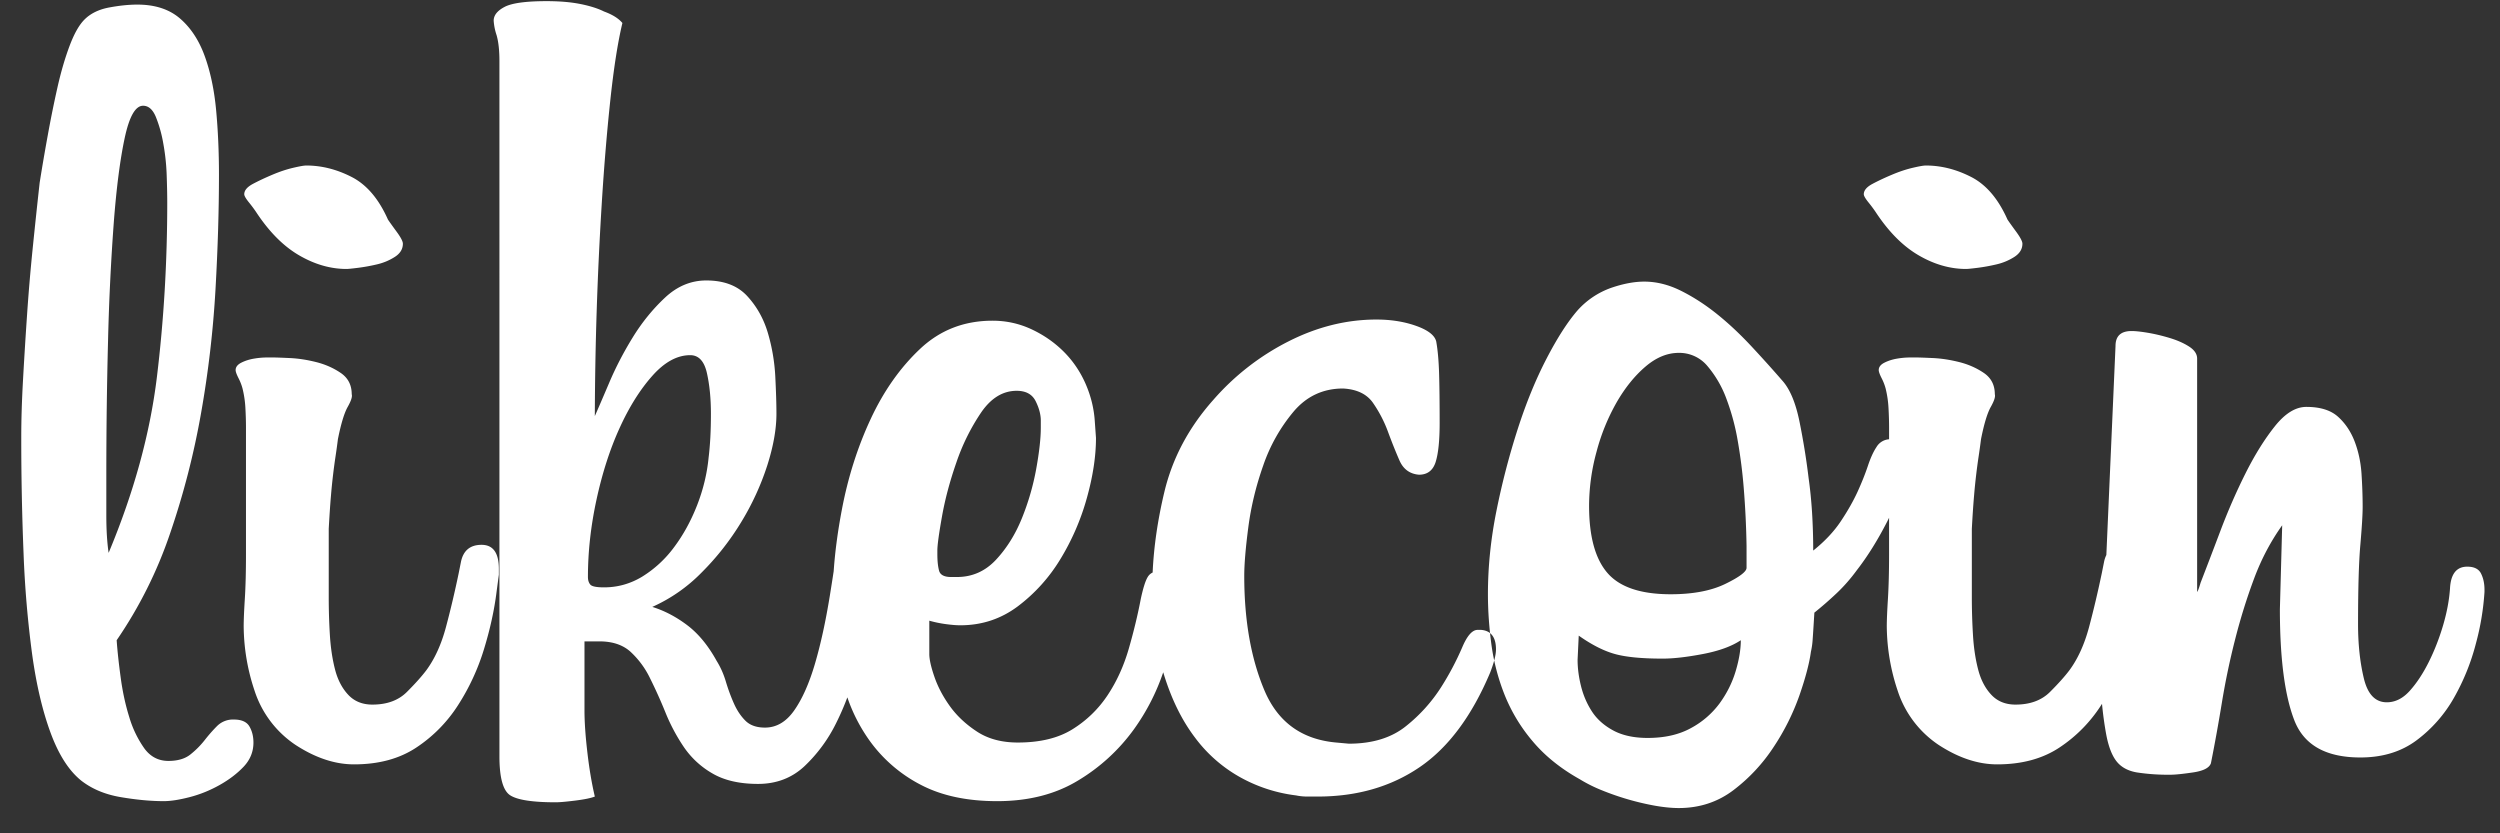
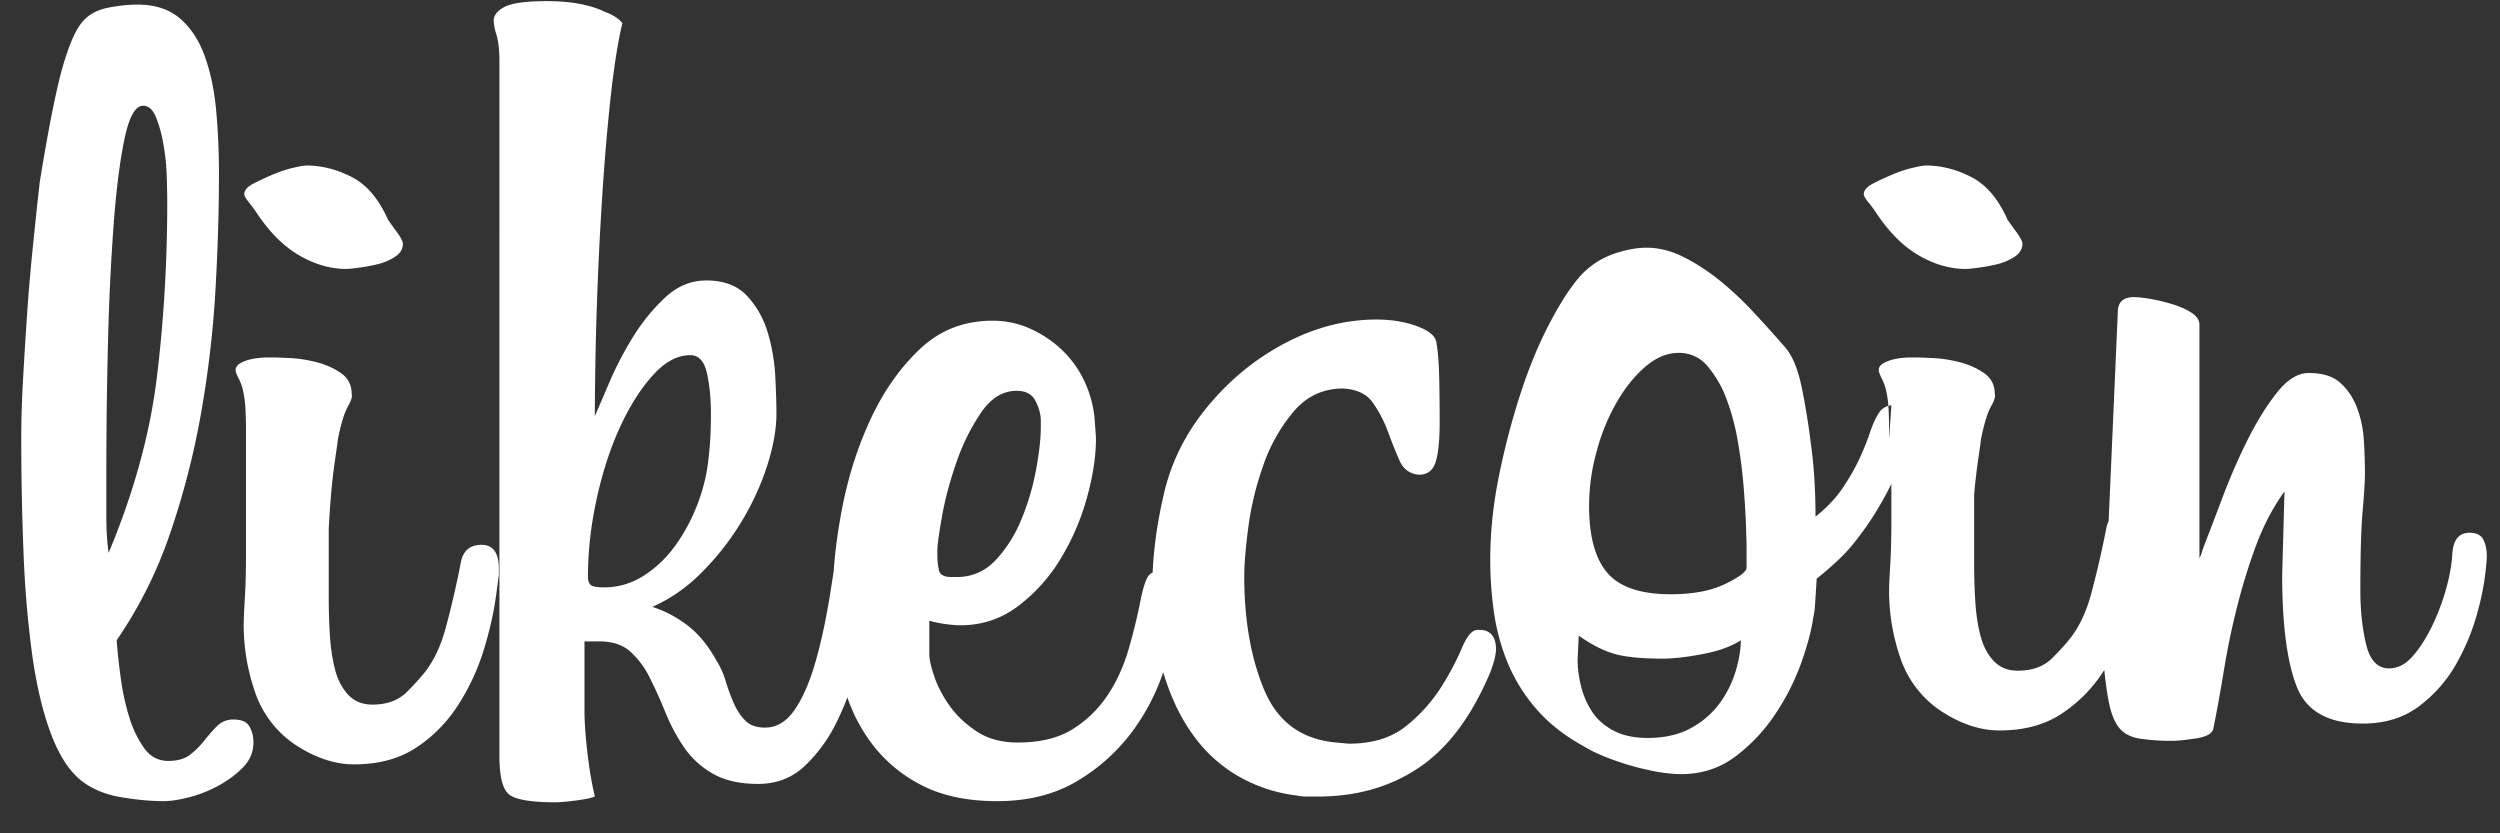
<svg xmlns="http://www.w3.org/2000/svg" width="87" height="29">
  <rect width="100%" height="100%" fill="#333333" stroke="none" />
-   <path d="M8.82 25.84c0 .32-.114.6-.34.84-.227.24-.507.453-.84.64-.334.187-.68.327-1.04.42-.36.093-.66.14-.9.14-.454 0-.954-.047-1.5-.14-.547-.093-1.007-.287-1.38-.58-.427-.347-.78-.9-1.06-1.66-.28-.76-.494-1.667-.64-2.72a36.626 36.626 0 0 1-.3-3.52 98.669 98.669 0 0 1-.08-4.06c0-.587.02-1.24.06-1.96.04-.72.086-1.473.14-2.26.053-.787.12-1.573.2-2.36.08-.787.16-1.54.24-2.26.08-.507.173-1.053.28-1.64.106-.587.22-1.147.34-1.68.12-.533.26-1.013.42-1.44.16-.427.333-.733.52-.92.213-.213.5-.353.86-.42s.686-.1.98-.1c.613 0 1.106.16 1.48.48.373.32.66.753.86 1.3.2.547.333 1.173.4 1.88.066.707.1 1.46.1 2.26 0 1.227-.04 2.553-.12 3.98a36.64 36.64 0 0 1-.5 4.3 27.714 27.714 0 0 1-1.08 4.2 15.178 15.178 0 0 1-1.86 3.72c.026.373.073.807.14 1.3.066.493.166.953.3 1.38a3.7 3.7 0 0 0 .52 1.08c.213.293.493.44.84.44.32 0 .573-.073.76-.22.186-.147.353-.313.5-.5.146-.187.293-.353.44-.5a.784.784 0 0 1 .58-.22c.266 0 .446.08.54.24.093.16.14.347.14.56zm-3-18.8c0-.267-.007-.587-.02-.96a7.504 7.504 0 0 0-.12-1.1 4.503 4.503 0 0 0-.26-.92c-.107-.253-.254-.38-.44-.38-.267 0-.48.373-.64 1.12-.16.747-.287 1.727-.38 2.94a82.19 82.19 0 0 0-.2 4.12c-.04 1.533-.06 3.087-.06 4.66v1.42c0 .493.026.927.08 1.3.88-2.107 1.44-4.147 1.68-6.12.24-1.973.36-4 .36-6.08zm8.2 1.44c0 .187-.093.34-.28.46-.187.12-.393.207-.62.26a6.29 6.29 0 0 1-.66.12c-.213.027-.347.04-.4.04-.56 0-1.113-.16-1.66-.48-.547-.32-1.047-.827-1.5-1.52a4.904 4.904 0 0 0-.24-.32c-.107-.133-.16-.227-.16-.28 0-.133.1-.253.3-.36.2-.107.427-.213.68-.32.253-.107.493-.187.72-.24.227-.053.38-.08.46-.08.533 0 1.06.133 1.58.4s.94.76 1.26 1.48c.053.08.153.22.3.42.147.2.22.34.22.42zm3.26 12.12c-.08.64-.227 1.307-.44 2a7.795 7.795 0 0 1-.9 1.94 4.985 4.985 0 0 1-1.46 1.48c-.587.387-1.307.58-2.16.58-.667 0-1.347-.227-2.04-.68a3.604 3.604 0 0 1-1.42-1.88 7.182 7.182 0 0 1-.38-2.24c0-.213.013-.533.04-.96.027-.427.04-.947.04-1.56v-4.4c0-.213-.007-.44-.02-.68a3.63 3.63 0 0 0-.1-.68 1.796 1.796 0 0 0-.14-.36c-.067-.133-.1-.227-.1-.28 0-.107.067-.193.2-.26s.28-.113.44-.14a2.8 2.8 0 0 1 .46-.04h.22c.08 0 .267.007.56.02.293.013.6.06.92.14.32.08.607.207.86.38.253.173.38.42.38.74.027.08-.02.227-.14.44-.12.213-.233.587-.34 1.12-.027.213-.053.407-.08.58a20.854 20.854 0 0 0-.16 1.36c-.027.307-.053.7-.08 1.18v2.4c0 .427.013.86.04 1.3.027.44.087.84.18 1.2s.247.653.46.88c.213.227.493.34.84.34.507 0 .907-.147 1.2-.44.293-.293.52-.547.68-.76.293-.4.52-.9.68-1.5.16-.6.307-1.22.44-1.86l.08-.4c.08-.4.32-.6.72-.6.4 0 .6.28.6.84v.2l-.08.6zm7.38-4.68c.026-.213.046-.447.06-.7.013-.253.02-.527.02-.82 0-.533-.047-1.007-.14-1.42-.094-.413-.287-.62-.58-.62-.454 0-.894.24-1.32.72-.427.48-.807 1.087-1.14 1.82-.334.733-.6 1.56-.8 2.48-.2.92-.3 1.82-.3 2.7 0 .107.026.193.08.26.053.067.213.1.48.1.48 0 .926-.127 1.34-.38a3.97 3.97 0 0 0 1.1-1.02c.32-.427.586-.913.8-1.46.213-.547.346-1.1.4-1.66zm11.56-1.28c0-.213-.06-.44-.18-.68-.12-.24-.34-.36-.66-.36-.48 0-.894.253-1.24.76a7.303 7.303 0 0 0-.86 1.74c-.227.653-.394 1.28-.5 1.88-.107.6-.16.993-.16 1.18v.12c0 .24.02.433.06.58.04.147.18.22.42.22h.2c.533 0 .986-.2 1.36-.6.373-.4.673-.88.9-1.44a8.74 8.74 0 0 0 .5-1.72c.106-.587.16-1.067.16-1.44v-.24zm4.26 8.756a7.525 7.525 0 0 1-1.02 1.984 6.55 6.55 0 0 1-1.94 1.78c-.787.48-1.727.72-2.82.72-1.04 0-1.92-.187-2.64-.56a5.04 5.04 0 0 1-1.78-1.52 5.815 5.815 0 0 1-.792-1.532 9.246 9.246 0 0 1-.388.892 5.263 5.263 0 0 1-1.1 1.5c-.44.413-.98.62-1.62.62-.64 0-1.167-.12-1.58-.36a3.02 3.02 0 0 1-1-.92 6.461 6.461 0 0 1-.64-1.2 16.95 16.95 0 0 0-.54-1.2 3.06 3.06 0 0 0-.68-.92c-.267-.24-.627-.36-1.08-.36h-.52v2.4c0 .4.033.887.1 1.46.066.573.153 1.087.26 1.54-.134.053-.36.1-.68.14-.32.04-.547.06-.68.06-.8 0-1.327-.08-1.58-.24-.254-.16-.38-.613-.38-1.36V2.12c0-.373-.034-.673-.1-.9a2.003 2.003 0 0 1-.1-.5c0-.187.126-.347.38-.48.253-.133.74-.2 1.46-.2.453 0 .846.033 1.18.1.333.067.606.153.82.26.293.107.506.24.64.4-.16.667-.3 1.56-.42 2.68s-.22 2.327-.3 3.62a125.865 125.865 0 0 0-.24 7.38c.106-.24.273-.627.5-1.16.226-.533.5-1.06.82-1.58.32-.52.693-.98 1.12-1.38.426-.4.906-.6 1.44-.6.613 0 1.086.18 1.42.54.333.36.573.787.72 1.28.146.493.233 1 .26 1.52.026.52.04.953.04 1.3 0 .533-.107 1.133-.32 1.8a9.223 9.223 0 0 1-.9 1.96 9.234 9.234 0 0 1-1.38 1.76 5.588 5.588 0 0 1-1.72 1.2c.426.133.833.347 1.22.64.386.293.726.707 1.02 1.24.133.213.24.453.32.72.08.267.173.52.28.76.106.24.24.44.4.6.16.16.386.24.68.24.4 0 .74-.2 1.02-.6.28-.4.52-.94.72-1.62.2-.68.373-1.473.52-2.38.044-.277.089-.558.132-.843.047-.676.142-1.395.288-2.157.213-1.12.546-2.167 1-3.14.453-.973 1.026-1.787 1.72-2.44.693-.653 1.533-.98 2.52-.98.48 0 .933.1 1.36.3.426.2.8.46 1.12.78.32.32.573.693.76 1.12.186.427.293.867.32 1.32l.04.56c0 .64-.107 1.34-.32 2.1a8.37 8.37 0 0 1-.92 2.12 5.83 5.83 0 0 1-1.48 1.64c-.587.44-1.254.66-2 .66-.134 0-.3-.013-.5-.04a4.063 4.063 0 0 1-.58-.12v1.16c0 .187.06.453.18.8.12.347.3.687.54 1.02.24.333.553.627.94.88.386.253.86.38 1.42.38.773 0 1.406-.153 1.9-.46.493-.307.9-.7 1.22-1.18.32-.48.566-1.02.74-1.62.173-.6.313-1.18.42-1.74.08-.373.16-.627.24-.76.042-.07.1-.123.172-.156.04-.898.176-1.833.408-2.804.28-1.173.846-2.24 1.7-3.2a8.644 8.644 0 0 1 2.62-2.04c1-.507 2.02-.76 3.06-.76.506 0 .966.073 1.38.22.413.147.646.327.7.54.053.293.086.66.1 1.1.013.44.02 1.02.02 1.74 0 .613-.047 1.067-.14 1.36-.094.293-.287.44-.58.44-.32-.027-.547-.193-.68-.5-.134-.307-.267-.64-.4-1a4.448 4.448 0 0 0-.52-1c-.214-.307-.56-.473-1.04-.5-.694 0-1.267.267-1.72.8a5.886 5.886 0 0 0-1.06 1.88c-.254.72-.427 1.44-.52 2.16-.094.72-.14 1.28-.14 1.68 0 1.547.233 2.873.7 3.98.466 1.107 1.3 1.713 2.5 1.82l.44.04c.826 0 1.493-.207 2-.62a5.533 5.533 0 0 0 1.22-1.36 9.79 9.79 0 0 0 .72-1.36c.173-.413.353-.62.54-.62h.12c.346.027.52.253.52.68 0 .187-.067.453-.2.8-.64 1.52-1.46 2.62-2.46 3.3-1 .68-2.18 1.02-3.54 1.02h-.38a1.94 1.94 0 0 1-.38-.04 5.318 5.318 0 0 1-1.92-.62 4.979 4.979 0 0 1-1.6-1.4c-.454-.6-.814-1.333-1.08-2.2a7.539 7.539 0 0 1-.02-.064zM60.78 19a31.242 31.242 0 0 0-.1-2.04 17.656 17.656 0 0 0-.2-1.58 7.937 7.937 0 0 0-.4-1.5 3.77 3.77 0 0 0-.66-1.14 1.27 1.27 0 0 0-1-.46c-.4 0-.787.16-1.16.48-.374.32-.707.733-1 1.24a7.145 7.145 0 0 0-.7 1.72 7.174 7.174 0 0 0-.26 1.88c0 1.067.213 1.847.64 2.34.426.493 1.16.74 2.2.74.773 0 1.406-.12 1.9-.36.493-.24.74-.427.74-.56V19zm-.2 3.28c-.32.213-.76.373-1.32.48-.56.107-1.027.16-1.4.16-.72 0-1.274-.053-1.66-.16-.387-.107-.807-.32-1.26-.64l-.04.84c0 .293.04.6.12.92.08.32.206.613.38.88.173.267.42.487.74.66.32.173.72.26 1.2.26.586 0 1.086-.113 1.5-.34a3.004 3.004 0 0 0 1-.86c.253-.347.44-.72.56-1.12.12-.4.18-.76.18-1.08zm5.16-6.993v-.407c0-.213-.007-.44-.02-.68a3.63 3.63 0 0 0-.1-.68 1.796 1.796 0 0 0-.14-.36c-.067-.133-.1-.227-.1-.28 0-.107.066-.193.2-.26.133-.067.28-.113.44-.14a2.8 2.8 0 0 1 .46-.04h.22c.08 0 .266.007.56.02.293.013.6.06.92.14.32.08.606.207.86.38.253.173.38.42.38.74.026.08-.02.227-.14.44-.12.213-.234.587-.34 1.12-.027.213-.054.407-.08.58a20.854 20.854 0 0 0-.16 1.36c-.027.307-.054.7-.08 1.18v2.4c0 .427.013.86.04 1.3.026.44.086.84.18 1.2.093.36.246.653.46.88.213.227.493.34.84.34.506 0 .906-.147 1.2-.44.293-.293.52-.547.68-.76.293-.4.52-.9.68-1.5.16-.6.306-1.22.44-1.86l.08-.4a.971.971 0 0 1 .081-.246l.319-7.274c0-.347.186-.52.56-.52.133 0 .32.02.56.06.24.04.493.1.76.18.266.08.493.18.68.3.186.12.28.26.28.42v8.12c.026-.027.066-.133.12-.32.186-.48.413-1.073.68-1.78.266-.707.56-1.38.88-2.02.32-.64.66-1.187 1.02-1.64.36-.453.726-.68 1.1-.68.48 0 .846.113 1.1.34.253.227.446.513.58.86.133.347.213.72.24 1.12.026.4.04.787.04 1.16 0 .267-.027.707-.08 1.32-.054.613-.08 1.533-.08 2.76 0 .693.066 1.32.2 1.88.133.56.4.84.8.84.293 0 .56-.133.8-.4s.46-.6.66-1 .366-.827.5-1.28c.133-.453.213-.88.24-1.28.026-.507.226-.76.6-.76.24 0 .4.08.48.24.08.16.12.347.12.56v.08a9.029 9.029 0 0 1-.3 1.8 7.72 7.72 0 0 1-.76 1.88 4.781 4.781 0 0 1-1.3 1.48c-.534.4-1.187.6-1.96.6-1.2 0-1.967-.433-2.3-1.3-.334-.867-.5-2.153-.5-3.86l.08-2.92c-.4.56-.727 1.18-.98 1.86-.254.68-.474 1.387-.66 2.12-.187.733-.34 1.467-.46 2.2-.12.733-.247 1.433-.38 2.1-.054.16-.26.267-.62.32-.36.053-.62.08-.78.08a7.11 7.11 0 0 1-1.18-.08c-.307-.053-.54-.18-.7-.38-.16-.2-.28-.507-.36-.92a12.316 12.316 0 0 1-.15-1.087l-.03.047a4.985 4.985 0 0 1-1.46 1.48c-.587.387-1.307.58-2.16.58-.667 0-1.347-.227-2.04-.68a3.604 3.604 0 0 1-1.42-1.88 7.182 7.182 0 0 1-.38-2.24c0-.213.013-.533.04-.96.026-.427.04-.947.04-1.56v-1.262l-.06.122c-.334.653-.687 1.22-1.06 1.7-.214.293-.447.56-.7.8-.254.24-.514.467-.78.68-.027.453-.047.767-.06.94a2.622 2.622 0 0 1-.06.42c-.054.4-.187.907-.4 1.52a8.114 8.114 0 0 1-.9 1.8 6.01 6.01 0 0 1-1.4 1.5c-.547.413-1.18.62-1.9.62-.24 0-.514-.027-.82-.08a9.321 9.321 0 0 1-1.86-.54 5.037 5.037 0 0 1-.76-.38c-.667-.373-1.214-.813-1.64-1.32a5.848 5.848 0 0 1-.98-1.62 7.449 7.449 0 0 1-.46-1.76c-.08-.6-.12-1.18-.12-1.74 0-.96.1-1.933.3-2.92a26 26 0 0 1 .74-2.84c.293-.907.626-1.72 1-2.44.373-.72.733-1.28 1.08-1.68a2.84 2.84 0 0 1 1.16-.78c.426-.147.813-.22 1.16-.22.426 0 .853.107 1.28.32.426.213.84.48 1.24.8.4.32.793.687 1.18 1.1.386.413.753.82 1.1 1.22.266.293.466.767.6 1.42.133.653.24 1.313.32 1.98.053.373.093.773.12 1.2.026.427.04.867.04 1.32.4-.32.72-.66.96-1.02s.433-.7.58-1.02c.146-.32.266-.62.36-.9.093-.28.193-.5.3-.66a.55.55 0 0 1 .44-.273zm4.64-6.807c0 .187-.094.34-.28.46-.187.12-.394.207-.62.26a6.29 6.29 0 0 1-.66.12c-.214.027-.347.04-.4.04-.56 0-1.114-.16-1.66-.48-.547-.32-1.047-.827-1.5-1.52a4.904 4.904 0 0 0-.24-.32c-.107-.133-.16-.227-.16-.28 0-.133.1-.253.3-.36.2-.107.426-.213.68-.32.253-.107.493-.187.72-.24.226-.053.38-.08.46-.08.533 0 1.06.133 1.58.4s.94.76 1.26 1.48c.053.08.153.22.3.42.146.2.22.34.22.42z" fill="#FFF" fill-rule="evenodd" />
+   <path d="M8.82 25.84c0 .32-.114.6-.34.84-.227.24-.507.453-.84.64-.334.187-.68.327-1.04.42-.36.093-.66.14-.9.14-.454 0-.954-.047-1.5-.14-.547-.093-1.007-.287-1.38-.58-.427-.347-.78-.9-1.06-1.66-.28-.76-.494-1.667-.64-2.72a36.626 36.626 0 0 1-.3-3.52 98.669 98.669 0 0 1-.08-4.06c0-.587.02-1.24.06-1.96.04-.72.086-1.473.14-2.26.053-.787.12-1.573.2-2.36.08-.787.16-1.54.24-2.26.08-.507.173-1.053.28-1.64.106-.587.22-1.147.34-1.68.12-.533.26-1.013.42-1.44.16-.427.333-.733.52-.92.213-.213.5-.353.86-.42s.686-.1.98-.1c.613 0 1.106.16 1.48.48.373.32.66.753.86 1.3.2.547.333 1.173.4 1.88.066.707.1 1.46.1 2.26 0 1.227-.04 2.553-.12 3.98a36.64 36.64 0 0 1-.5 4.3 27.714 27.714 0 0 1-1.08 4.2 15.178 15.178 0 0 1-1.86 3.72c.026.373.073.807.14 1.3.066.493.166.953.3 1.38a3.7 3.7 0 0 0 .52 1.08c.213.293.493.44.84.44.32 0 .573-.073.76-.22.186-.147.353-.313.5-.5.146-.187.293-.353.44-.5a.784.784 0 0 1 .58-.22c.266 0 .446.08.54.24.093.16.14.347.14.56zm-3-18.8c0-.267-.007-.587-.02-.96a7.504 7.504 0 0 0-.12-1.1 4.503 4.503 0 0 0-.26-.92c-.107-.253-.254-.38-.44-.38-.267 0-.48.373-.64 1.12-.16.747-.287 1.727-.38 2.94a82.19 82.19 0 0 0-.2 4.12c-.04 1.533-.06 3.087-.06 4.66v1.42c0 .493.026.927.08 1.3.88-2.107 1.44-4.147 1.68-6.12.24-1.973.36-4 .36-6.08zm8.2 1.44c0 .187-.093.34-.28.46-.187.12-.393.207-.62.26a6.29 6.29 0 0 1-.66.12c-.213.027-.347.04-.4.04-.56 0-1.113-.16-1.66-.48-.547-.32-1.047-.827-1.5-1.52a4.904 4.904 0 0 0-.24-.32c-.107-.133-.16-.227-.16-.28 0-.133.1-.253.3-.36.2-.107.427-.213.68-.32.253-.107.493-.187.72-.24.227-.053.38-.08.46-.08.533 0 1.06.133 1.58.4s.94.76 1.26 1.48c.053.08.153.22.3.42.147.2.22.34.22.42zm3.26 12.12c-.08.64-.227 1.307-.44 2a7.795 7.795 0 0 1-.9 1.94 4.985 4.985 0 0 1-1.46 1.48c-.587.387-1.307.58-2.16.58-.667 0-1.347-.227-2.04-.68a3.604 3.604 0 0 1-1.42-1.88 7.182 7.182 0 0 1-.38-2.24c0-.213.013-.533.04-.96.027-.427.04-.947.04-1.56v-4.4c0-.213-.007-.44-.02-.68a3.63 3.63 0 0 0-.1-.68 1.796 1.796 0 0 0-.14-.36c-.067-.133-.1-.227-.1-.28 0-.107.067-.193.2-.26s.28-.113.44-.14a2.8 2.8 0 0 1 .46-.04h.22c.08 0 .267.007.56.02.293.013.6.06.92.14.32.08.607.207.86.38.253.173.38.42.38.74.027.08-.02.227-.14.44-.12.213-.233.587-.34 1.12-.027.213-.053.407-.08.58a20.854 20.854 0 0 0-.16 1.36c-.027.307-.053.7-.08 1.18v2.4c0 .427.013.86.04 1.3.027.44.087.84.18 1.2s.247.653.46.88c.213.227.493.34.84.34.507 0 .907-.147 1.2-.44.293-.293.52-.547.68-.76.293-.4.52-.9.68-1.5.16-.6.307-1.22.44-1.86l.08-.4c.08-.4.32-.6.72-.6.4 0 .6.28.6.84v.2l-.08.6zm7.38-4.68c.026-.213.046-.447.06-.7.013-.253.02-.527.02-.82 0-.533-.047-1.007-.14-1.42-.094-.413-.287-.62-.58-.62-.454 0-.894.24-1.32.72-.427.48-.807 1.087-1.14 1.82-.334.733-.6 1.56-.8 2.48-.2.92-.3 1.82-.3 2.7 0 .107.026.193.08.26.053.067.213.1.48.1.48 0 .926-.127 1.34-.38a3.97 3.97 0 0 0 1.1-1.02c.32-.427.586-.913.8-1.46.213-.547.346-1.1.4-1.66zm11.56-1.28c0-.213-.06-.44-.18-.68-.12-.24-.34-.36-.66-.36-.48 0-.894.253-1.24.76a7.303 7.303 0 0 0-.86 1.74c-.227.653-.394 1.28-.5 1.88-.107.6-.16.993-.16 1.18v.12c0 .24.02.433.06.58.04.147.18.22.42.22h.2c.533 0 .986-.2 1.36-.6.373-.4.673-.88.9-1.44a8.74 8.74 0 0 0 .5-1.72c.106-.587.16-1.067.16-1.44v-.24zm4.26 8.756a7.525 7.525 0 0 1-1.02 1.984 6.55 6.55 0 0 1-1.94 1.78c-.787.48-1.727.72-2.82.72-1.04 0-1.92-.187-2.64-.56a5.04 5.04 0 0 1-1.78-1.52 5.815 5.815 0 0 1-.792-1.532 9.246 9.246 0 0 1-.388.892 5.263 5.263 0 0 1-1.1 1.5c-.44.413-.98.62-1.62.62-.64 0-1.167-.12-1.58-.36a3.02 3.02 0 0 1-1-.92 6.461 6.461 0 0 1-.64-1.2 16.95 16.95 0 0 0-.54-1.2 3.06 3.06 0 0 0-.68-.92c-.267-.24-.627-.36-1.08-.36h-.52v2.4c0 .4.033.887.1 1.46.066.573.153 1.087.26 1.54-.134.053-.36.1-.68.14-.32.04-.547.06-.68.06-.8 0-1.327-.08-1.58-.24-.254-.16-.38-.613-.38-1.36V2.12c0-.373-.034-.673-.1-.9a2.003 2.003 0 0 1-.1-.5c0-.187.126-.347.38-.48.253-.133.74-.2 1.46-.2.453 0 .846.033 1.18.1.333.067.606.153.82.26.293.107.506.24.64.4-.16.667-.3 1.56-.42 2.68s-.22 2.327-.3 3.62a125.865 125.865 0 0 0-.24 7.38c.106-.24.273-.627.5-1.16.226-.533.5-1.06.82-1.58.32-.52.693-.98 1.12-1.38.426-.4.906-.6 1.44-.6.613 0 1.086.18 1.42.54.333.36.573.787.72 1.28.146.493.233 1 .26 1.52.026.52.04.953.04 1.3 0 .533-.107 1.133-.32 1.8a9.223 9.223 0 0 1-.9 1.96 9.234 9.234 0 0 1-1.38 1.76 5.588 5.588 0 0 1-1.72 1.2c.426.133.833.347 1.22.64.386.293.726.707 1.02 1.24.133.213.24.453.32.72.08.267.173.52.28.76.106.24.24.44.4.6.16.16.386.24.68.24.4 0 .74-.2 1.02-.6.28-.4.52-.94.72-1.62.2-.68.373-1.473.52-2.38.044-.277.089-.558.132-.843.047-.676.142-1.395.288-2.157.213-1.12.546-2.167 1-3.14.453-.973 1.026-1.787 1.72-2.44.693-.653 1.533-.98 2.52-.98.48 0 .933.1 1.36.3.426.2.8.46 1.12.78.32.32.573.693.76 1.12.186.427.293.867.32 1.32l.04.56c0 .64-.107 1.34-.32 2.1a8.37 8.37 0 0 1-.92 2.12 5.83 5.83 0 0 1-1.48 1.64c-.587.44-1.254.66-2 .66-.134 0-.3-.013-.5-.04a4.063 4.063 0 0 1-.58-.12v1.16c0 .187.06.453.18.8.12.347.3.687.54 1.02.24.333.553.627.94.88.386.253.86.38 1.42.38.773 0 1.406-.153 1.9-.46.493-.307.9-.7 1.22-1.18.32-.48.566-1.02.74-1.62.173-.6.313-1.18.42-1.74.08-.373.16-.627.24-.76.042-.07.1-.123.172-.156.04-.898.176-1.833.408-2.804.28-1.173.846-2.24 1.7-3.2a8.644 8.644 0 0 1 2.62-2.04c1-.507 2.02-.76 3.06-.76.506 0 .966.073 1.38.22.413.147.646.327.7.54.053.293.086.66.1 1.1.013.44.02 1.02.02 1.74 0 .613-.047 1.067-.14 1.36-.094.293-.287.44-.58.44-.32-.027-.547-.193-.68-.5-.134-.307-.267-.64-.4-1a4.448 4.448 0 0 0-.52-1c-.214-.307-.56-.473-1.04-.5-.694 0-1.267.267-1.72.8a5.886 5.886 0 0 0-1.06 1.88c-.254.72-.427 1.44-.52 2.16-.094.72-.14 1.28-.14 1.68 0 1.547.233 2.873.7 3.98.466 1.107 1.3 1.713 2.5 1.82l.44.04c.826 0 1.493-.207 2-.62a5.533 5.533 0 0 0 1.22-1.36 9.79 9.79 0 0 0 .72-1.36c.173-.413.353-.62.54-.62h.12c.346.027.52.253.52.68 0 .187-.067.453-.2.8-.64 1.52-1.46 2.62-2.46 3.3-1 .68-2.18 1.02-3.54 1.02h-.38a1.94 1.94 0 0 1-.38-.04 5.318 5.318 0 0 1-1.92-.62 4.979 4.979 0 0 1-1.6-1.4c-.454-.6-.814-1.333-1.08-2.2a7.539 7.539 0 0 1-.02-.064zM60.78 19a31.242 31.242 0 0 0-.1-2.04 17.656 17.656 0 0 0-.2-1.58 7.937 7.937 0 0 0-.4-1.5 3.77 3.77 0 0 0-.66-1.14 1.27 1.27 0 0 0-1-.46c-.4 0-.787.16-1.16.48-.374.32-.707.733-1 1.24a7.145 7.145 0 0 0-.7 1.72 7.174 7.174 0 0 0-.26 1.88c0 1.067.213 1.847.64 2.34.426.493 1.16.74 2.2.74.773 0 1.406-.12 1.9-.36.493-.24.74-.427.74-.56V19zm-.2 3.28c-.32.213-.76.373-1.32.48-.56.107-1.027.16-1.4.16-.72 0-1.274-.053-1.66-.16-.387-.107-.807-.32-1.26-.64l-.04.84c0 .293.04.6.12.92.08.32.206.613.38.88.173.267.42.487.74.66.32.173.72.26 1.2.26.586 0 1.086-.113 1.5-.34a3.004 3.004 0 0 0 1-.86c.253-.347.44-.72.56-1.12.12-.4.18-.76.18-1.08zm5.16-6.993v-.407c0-.213-.007-.44-.02-.68a3.63 3.63 0 0 0-.1-.68 1.796 1.796 0 0 0-.14-.36c-.067-.133-.1-.227-.1-.28 0-.107.066-.193.2-.26.133-.067.28-.113.44-.14a2.8 2.8 0 0 1 .46-.04h.22c.08 0 .266.007.56.02.293.013.6.06.92.14.32.08.606.207.86.38.253.173.38.42.38.74.026.08-.02.227-.14.44-.12.213-.234.587-.34 1.12-.027.213-.054.407-.08.58a20.854 20.854 0 0 0-.16 1.36v2.4c0 .427.013.86.04 1.3.026.44.086.84.18 1.2.093.36.246.653.46.88.213.227.493.34.84.34.506 0 .906-.147 1.2-.44.293-.293.52-.547.68-.76.293-.4.52-.9.68-1.5.16-.6.306-1.22.44-1.86l.08-.4a.971.971 0 0 1 .081-.246l.319-7.274c0-.347.186-.52.56-.52.133 0 .32.02.56.06.24.04.493.1.76.18.266.08.493.18.68.3.186.12.28.26.28.42v8.12c.026-.027.066-.133.12-.32.186-.48.413-1.073.68-1.78.266-.707.56-1.38.88-2.02.32-.64.66-1.187 1.02-1.64.36-.453.726-.68 1.1-.68.48 0 .846.113 1.1.34.253.227.446.513.58.86.133.347.213.72.24 1.12.026.4.04.787.04 1.16 0 .267-.027.707-.08 1.32-.054.613-.08 1.533-.08 2.76 0 .693.066 1.32.2 1.88.133.56.4.84.8.84.293 0 .56-.133.8-.4s.46-.6.66-1 .366-.827.5-1.28c.133-.453.213-.88.24-1.28.026-.507.226-.76.6-.76.24 0 .4.08.48.24.08.16.12.347.12.56v.08a9.029 9.029 0 0 1-.3 1.8 7.72 7.72 0 0 1-.76 1.88 4.781 4.781 0 0 1-1.3 1.48c-.534.4-1.187.6-1.96.6-1.2 0-1.967-.433-2.3-1.3-.334-.867-.5-2.153-.5-3.86l.08-2.92c-.4.56-.727 1.18-.98 1.86-.254.68-.474 1.387-.66 2.12-.187.733-.34 1.467-.46 2.2-.12.733-.247 1.433-.38 2.1-.054.16-.26.267-.62.32-.36.053-.62.08-.78.08a7.11 7.11 0 0 1-1.18-.08c-.307-.053-.54-.18-.7-.38-.16-.2-.28-.507-.36-.92a12.316 12.316 0 0 1-.15-1.087l-.03.047a4.985 4.985 0 0 1-1.46 1.48c-.587.387-1.307.58-2.16.58-.667 0-1.347-.227-2.04-.68a3.604 3.604 0 0 1-1.42-1.88 7.182 7.182 0 0 1-.38-2.24c0-.213.013-.533.04-.96.026-.427.04-.947.04-1.56v-1.262l-.06.122c-.334.653-.687 1.22-1.06 1.7-.214.293-.447.56-.7.8-.254.24-.514.467-.78.68-.027.453-.047.767-.06.94a2.622 2.622 0 0 1-.06.42c-.054.4-.187.907-.4 1.52a8.114 8.114 0 0 1-.9 1.8 6.01 6.01 0 0 1-1.4 1.5c-.547.413-1.18.62-1.9.62-.24 0-.514-.027-.82-.08a9.321 9.321 0 0 1-1.86-.54 5.037 5.037 0 0 1-.76-.38c-.667-.373-1.214-.813-1.64-1.32a5.848 5.848 0 0 1-.98-1.62 7.449 7.449 0 0 1-.46-1.76c-.08-.6-.12-1.18-.12-1.74 0-.96.1-1.933.3-2.92a26 26 0 0 1 .74-2.84c.293-.907.626-1.72 1-2.44.373-.72.733-1.28 1.08-1.68a2.84 2.84 0 0 1 1.16-.78c.426-.147.813-.22 1.16-.22.426 0 .853.107 1.28.32.426.213.84.48 1.24.8.4.32.793.687 1.18 1.1.386.413.753.82 1.1 1.22.266.293.466.767.6 1.42.133.653.24 1.313.32 1.98.053.373.093.773.12 1.2.026.427.04.867.04 1.32.4-.32.72-.66.96-1.02s.433-.7.58-1.02c.146-.32.266-.62.36-.9.093-.28.193-.5.3-.66a.55.55 0 0 1 .44-.273zm4.64-6.807c0 .187-.094.34-.28.46-.187.12-.394.207-.62.26a6.29 6.29 0 0 1-.66.12c-.214.027-.347.04-.4.04-.56 0-1.114-.16-1.66-.48-.547-.32-1.047-.827-1.5-1.52a4.904 4.904 0 0 0-.24-.32c-.107-.133-.16-.227-.16-.28 0-.133.1-.253.3-.36.2-.107.426-.213.68-.32.253-.107.493-.187.72-.24.226-.053.38-.08.46-.08.533 0 1.06.133 1.58.4s.94.76 1.26 1.48c.053.08.153.22.3.42.146.2.22.34.22.42z" fill="#FFF" fill-rule="evenodd" />
</svg>